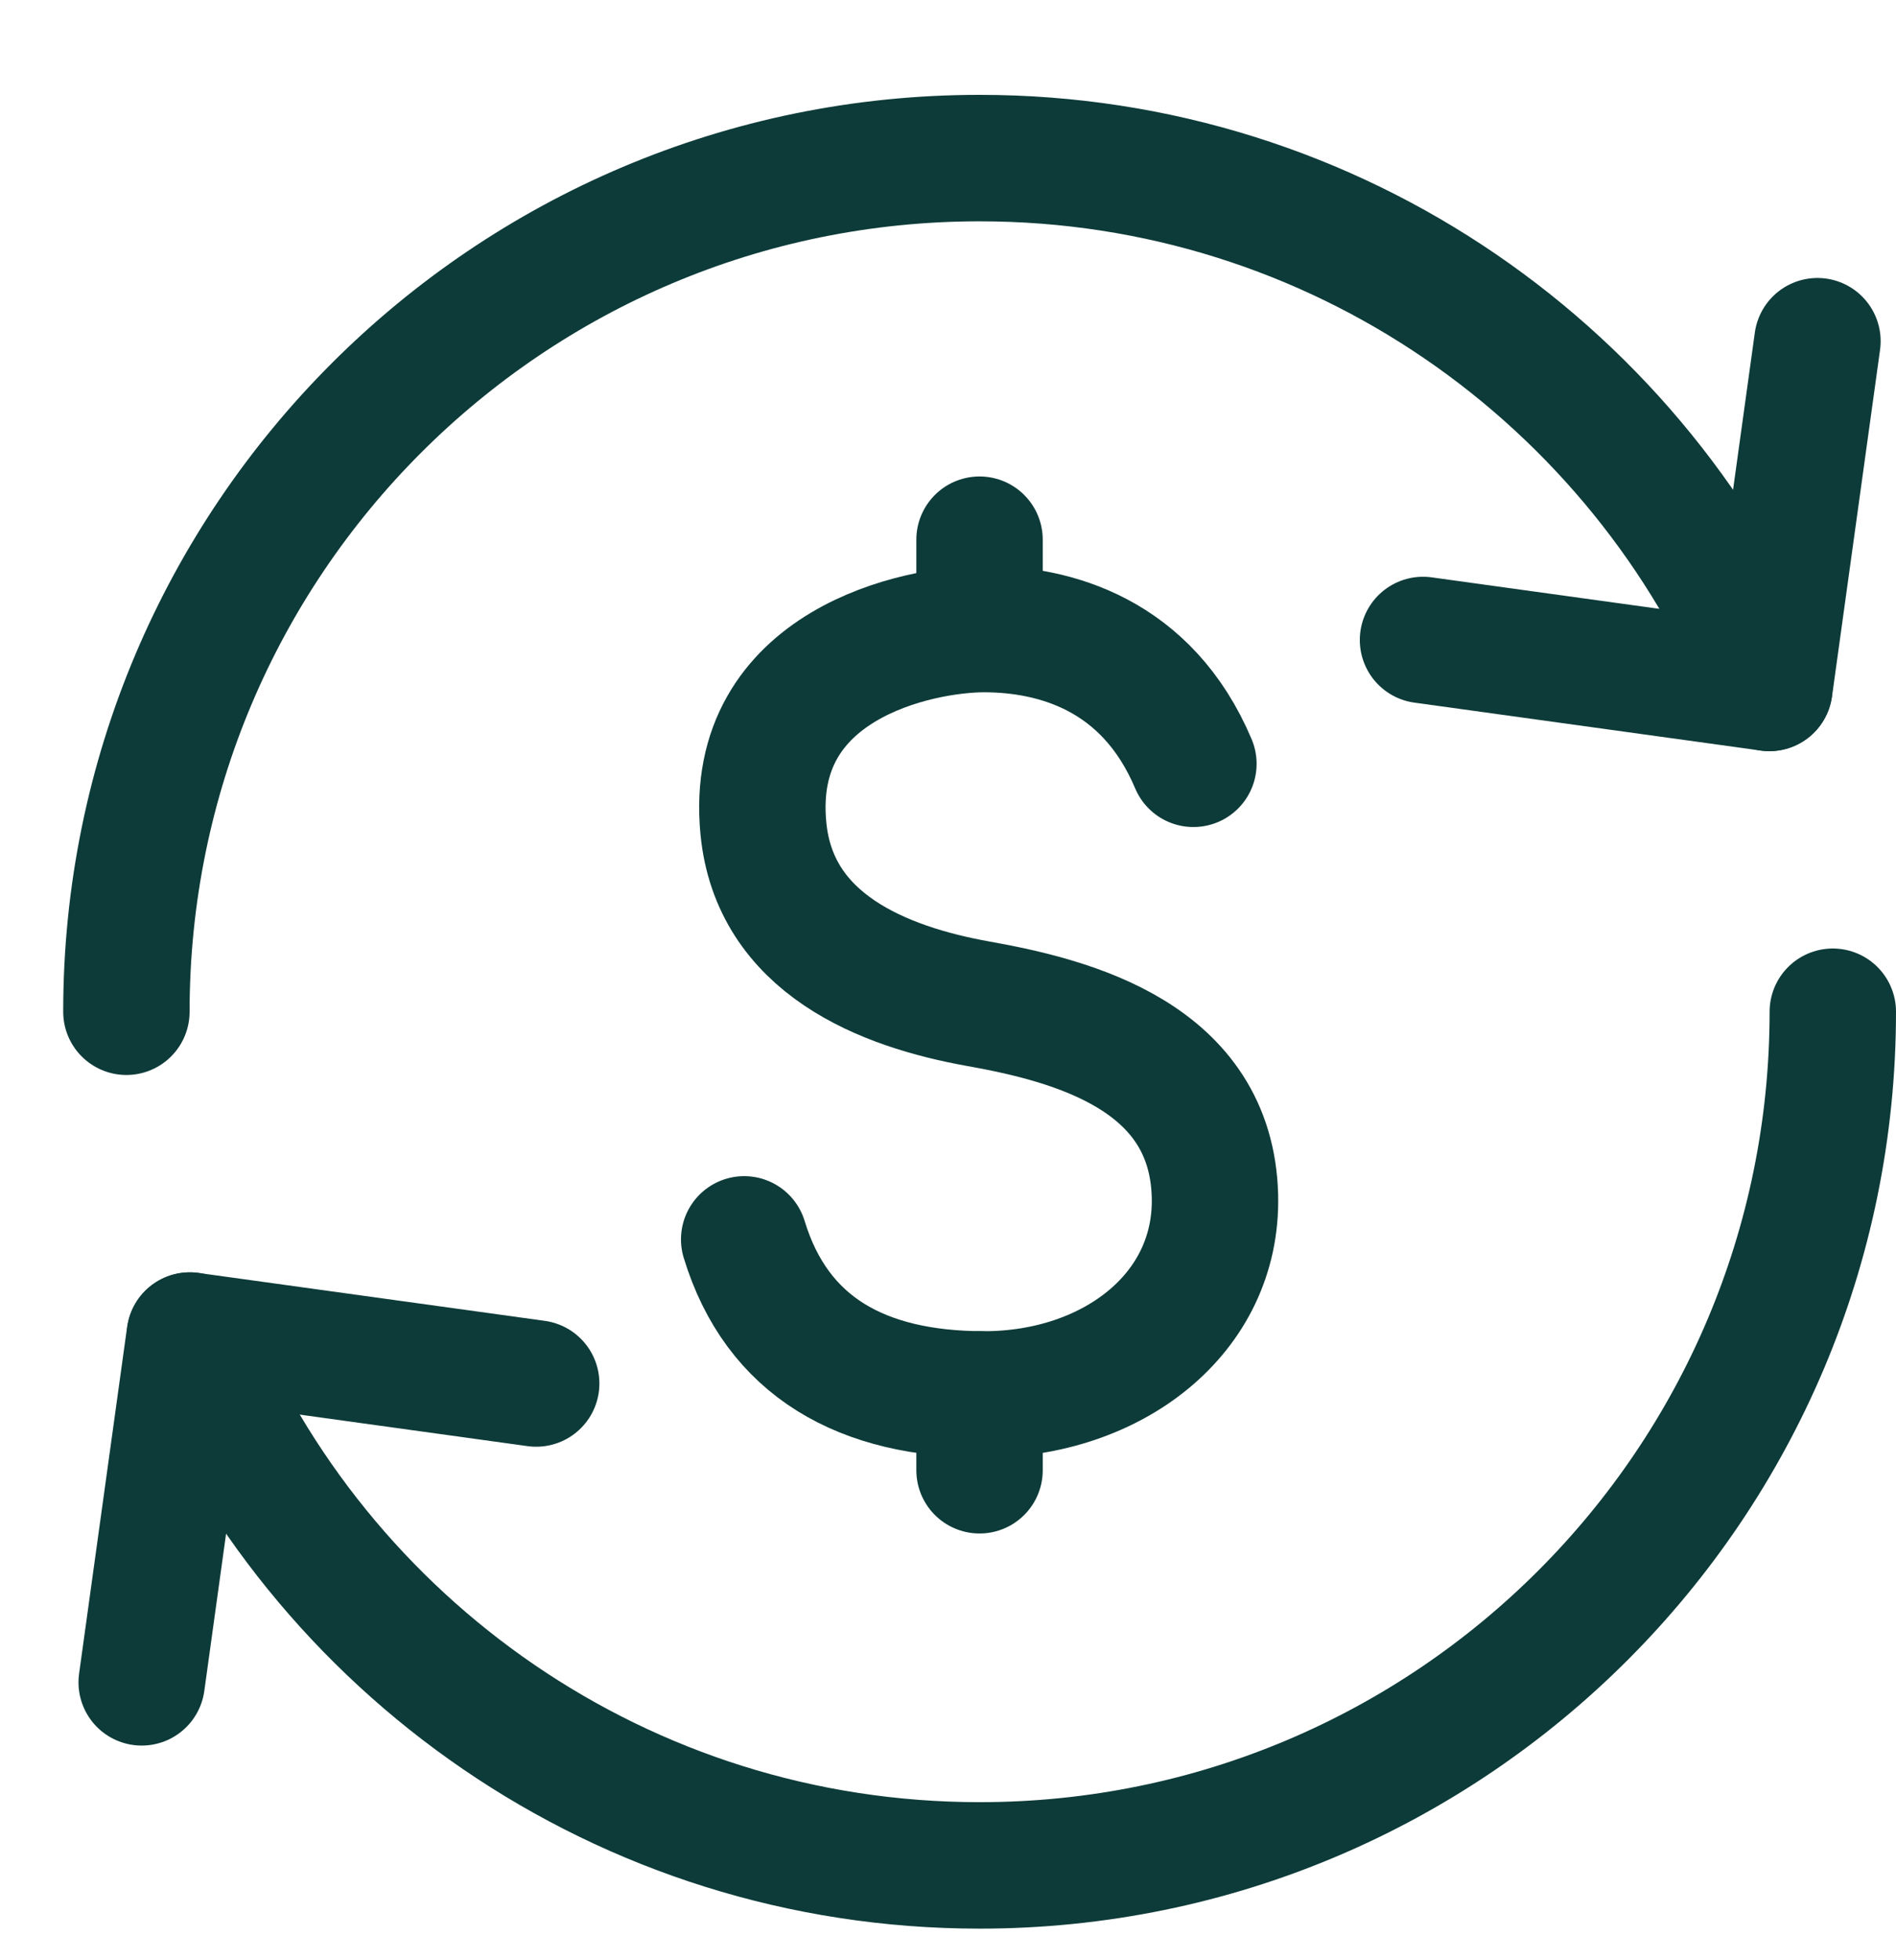
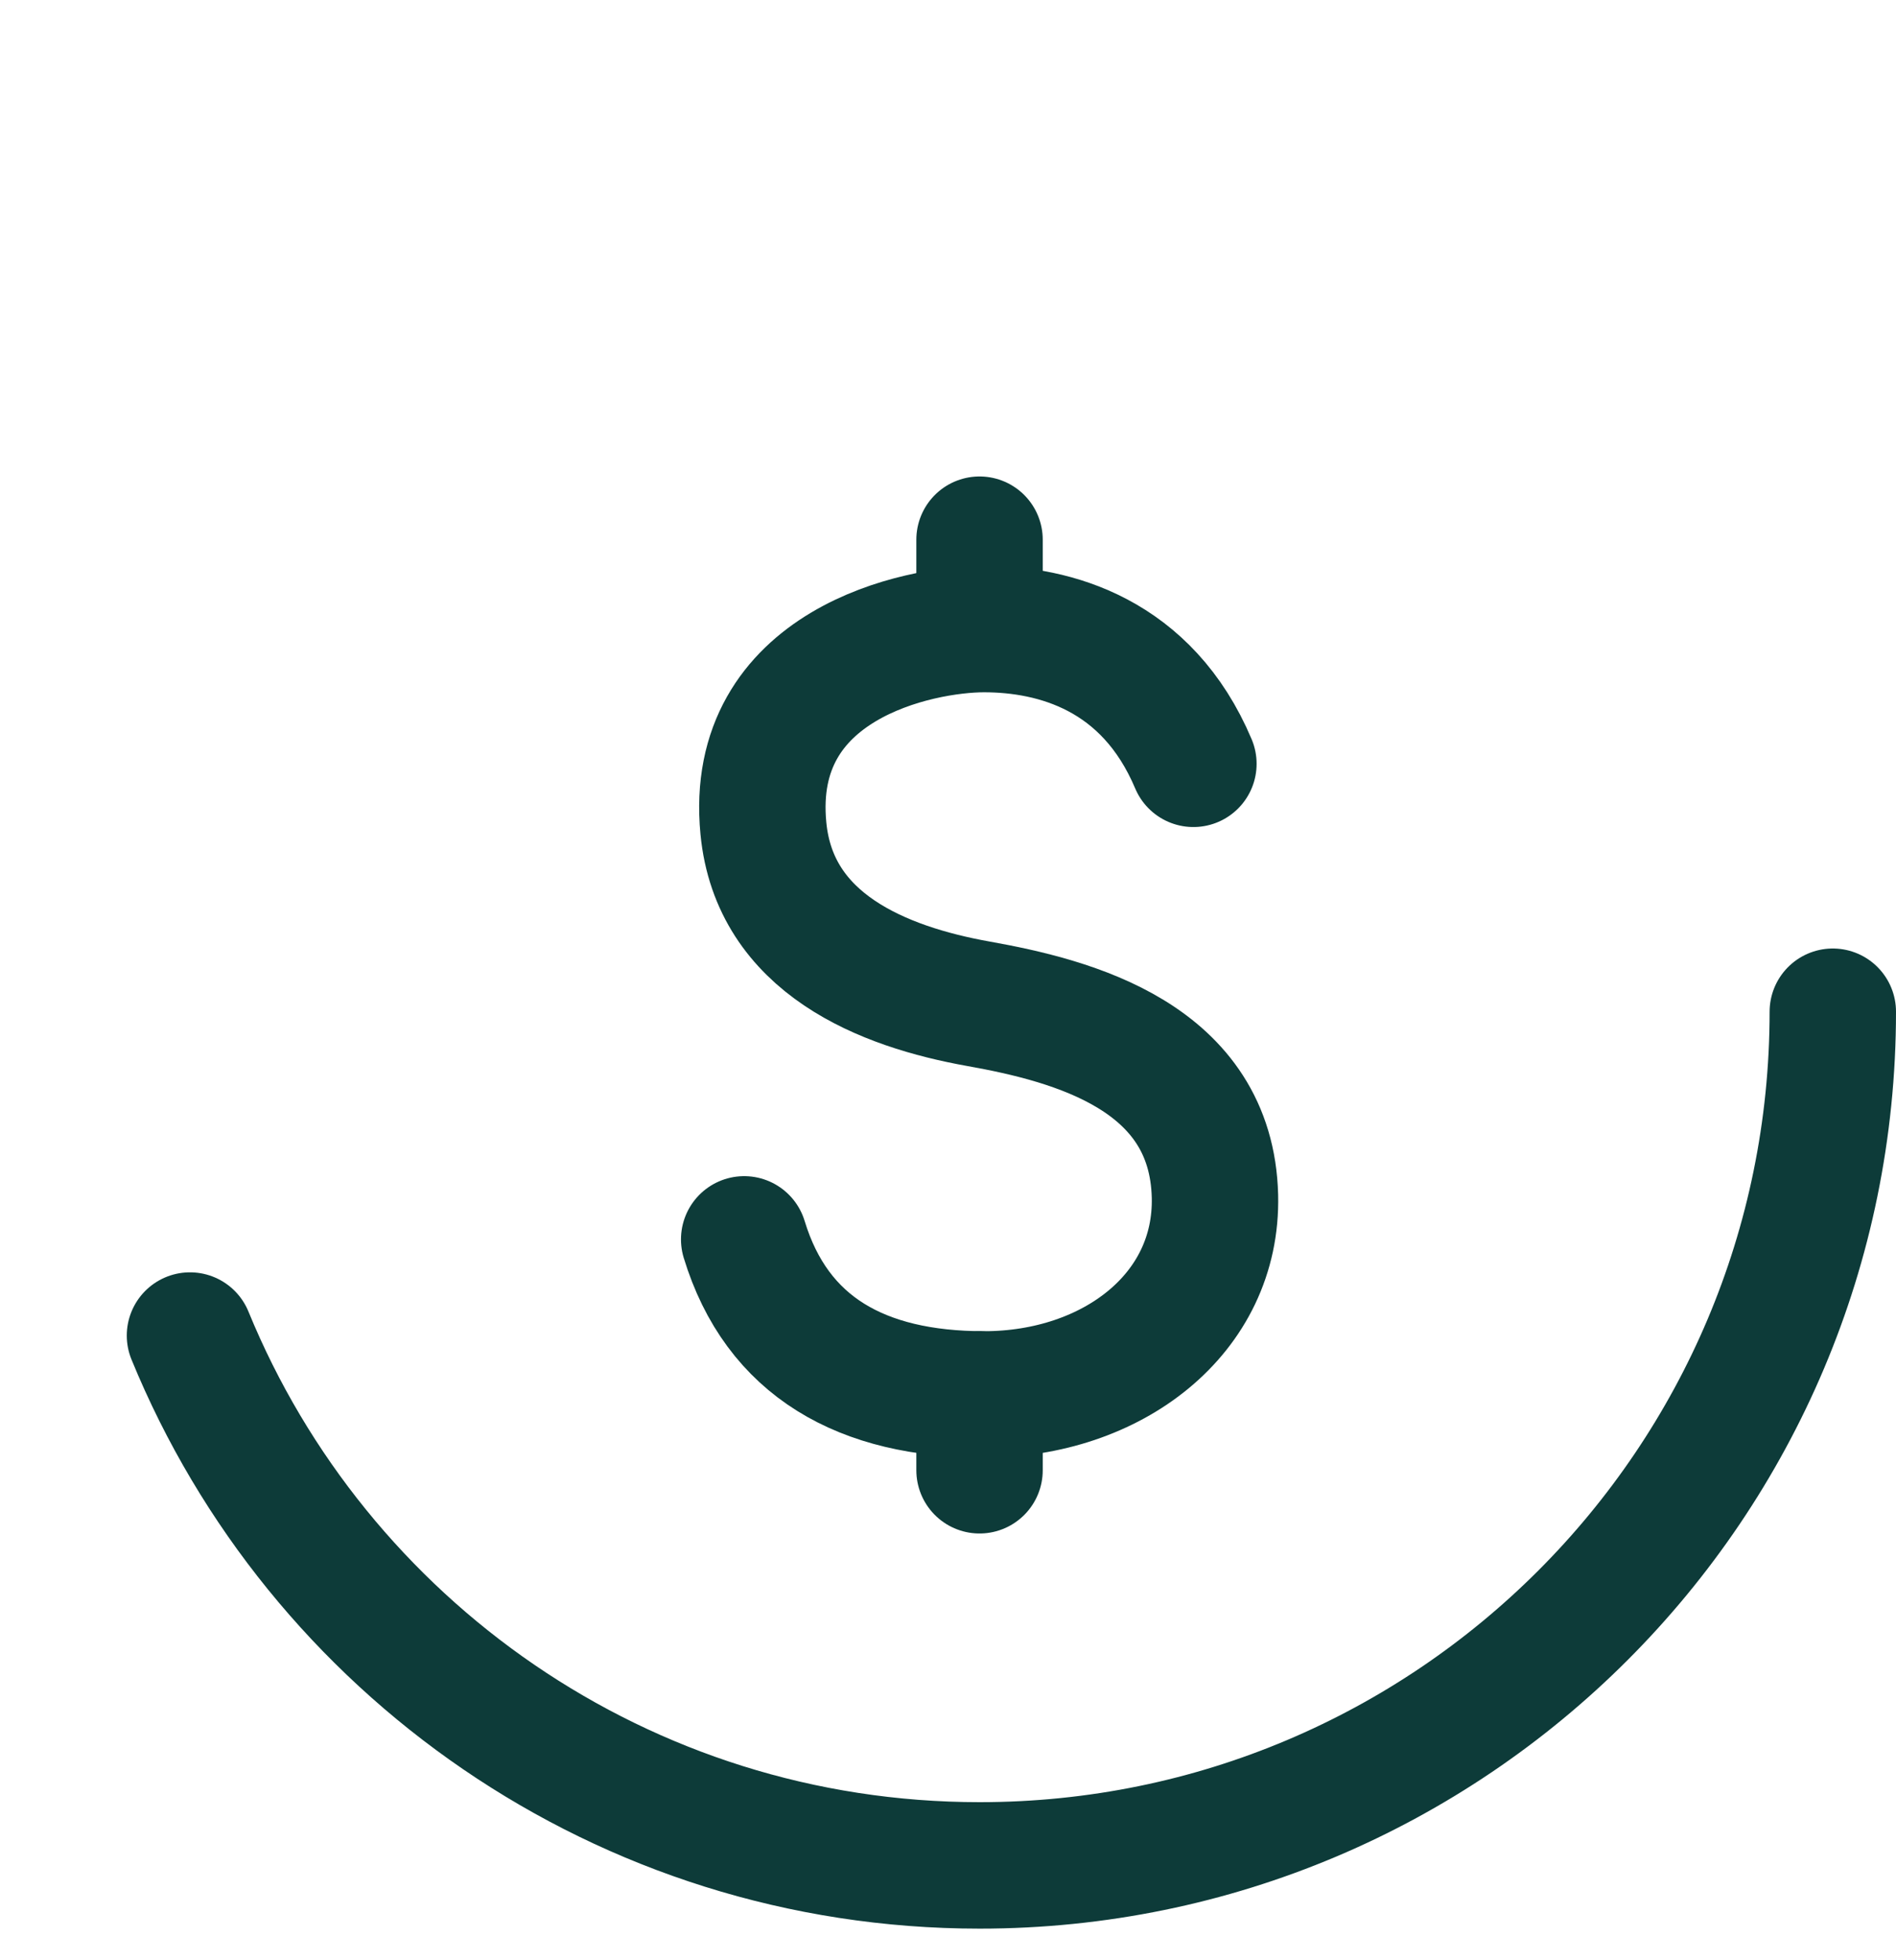
<svg xmlns="http://www.w3.org/2000/svg" width="30" height="31" viewBox="0 0 30 31" fill="none">
  <g clip-path="url(#clip0_501_676)">
-     <path d="M2 16C2 8.544 8.044 2.5 15.5 2.5C21.144 2.5 25.977 5.963 27.994 10.879" stroke="#0D3B39" stroke-width="2" stroke-linecap="round" stroke-linejoin="round" />
-     <path d="M28.757 5.396L27.997 10.879L22.516 10.121" stroke="#0D3B39" stroke-width="2" stroke-linecap="round" stroke-linejoin="round" />
    <path d="M29 16C29 23.456 22.956 29.5 15.5 29.5C9.856 29.5 5.022 26.037 3.006 21.121" stroke="#0D3B39" stroke-width="2" stroke-linecap="round" stroke-linejoin="round" />
-     <path d="M2.242 26.605L3.002 21.121L8.484 21.879" stroke="#0D3B39" stroke-width="2" stroke-linecap="round" stroke-linejoin="round" />
    <path d="M18.883 12.079C18.149 10.341 16.68 9.948 15.57 9.948C14.539 9.948 11.828 10.498 12.079 13.099C12.254 14.926 13.976 15.605 15.481 15.874C16.985 16.142 19.169 16.715 19.224 18.918C19.268 20.78 17.594 22.052 15.57 22.052C13.637 22.052 12.293 21.3 11.775 19.6" stroke="#0D3B39" stroke-width="2" stroke-linecap="round" stroke-linejoin="round" />
    <path d="M15.499 8.535V9.736" stroke="#0D3B39" stroke-width="2" stroke-linecap="round" stroke-linejoin="round" />
    <path d="M15.499 22.052V23.251" stroke="#0D3B39" stroke-width="2" stroke-linecap="round" stroke-linejoin="round" />
  </g>
  <defs>
    <clipPath id="clip0_501_676">
      <rect width="30" height="30" fill="white" transform="translate(0 0.5)" />
    </clipPath>
  </defs>
</svg>